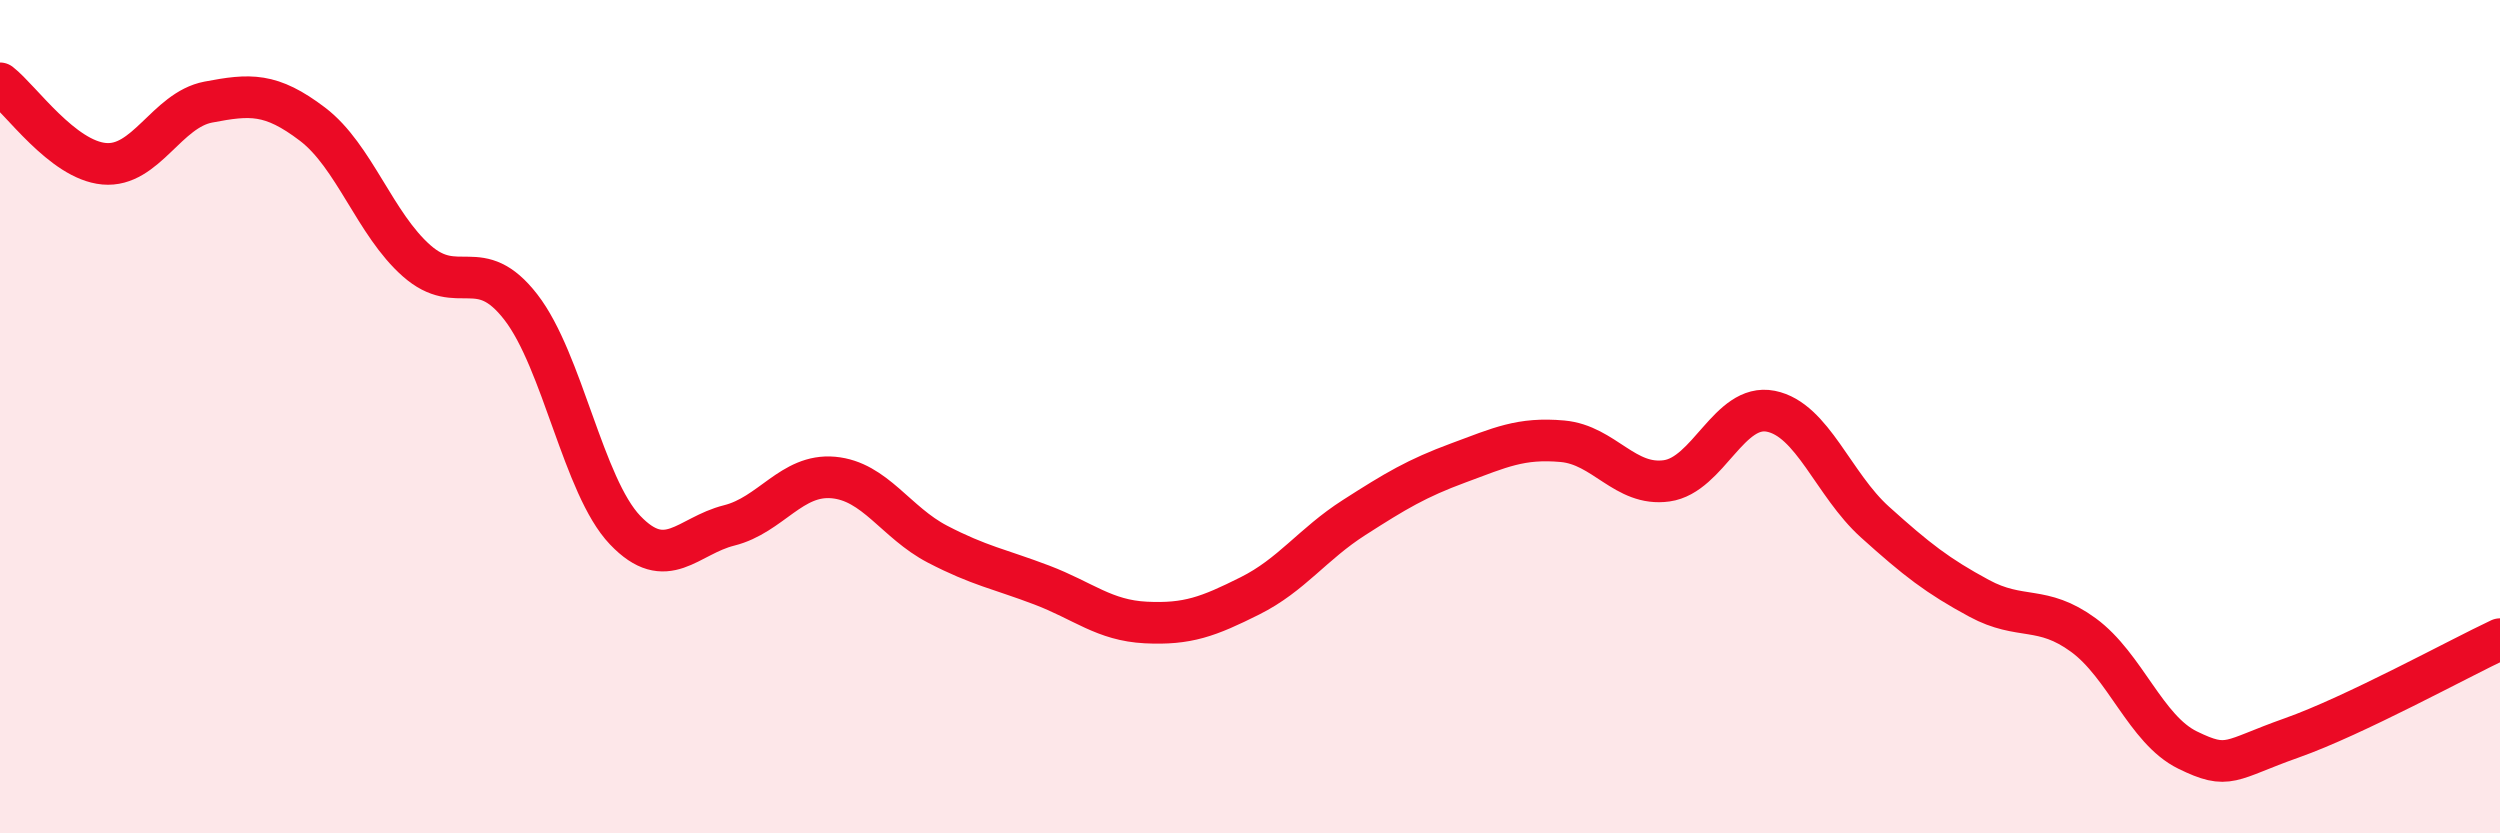
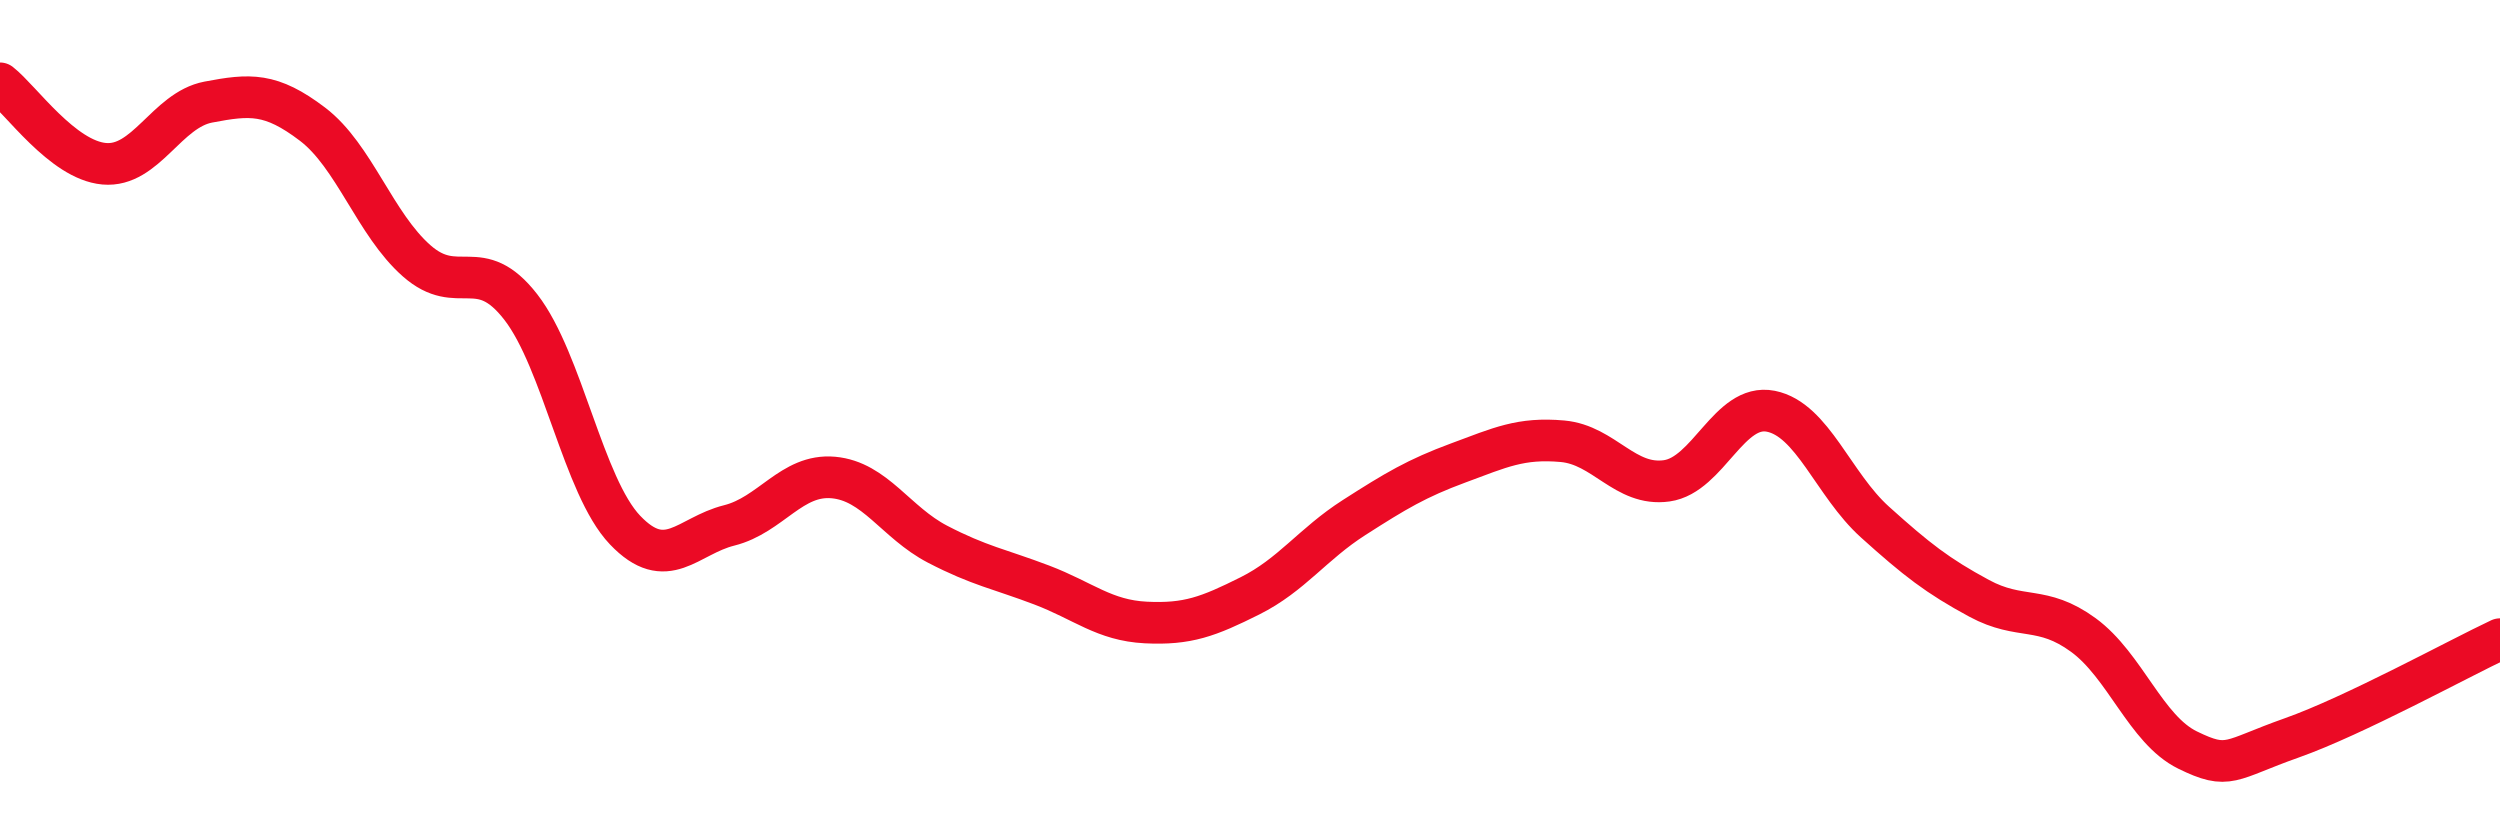
<svg xmlns="http://www.w3.org/2000/svg" width="60" height="20" viewBox="0 0 60 20">
-   <path d="M 0,2 C 0.5,2.39 1.5,3.84 2.5,3.93 C 3.5,4.02 4,2.64 5,2.45 C 6,2.26 6.5,2.22 7.5,2.98 C 8.5,3.74 9,5.38 10,6.26 C 11,7.14 11.5,6.08 12.5,7.37 C 13.5,8.66 14,11.67 15,12.72 C 16,13.77 16.5,12.86 17.5,12.61 C 18.5,12.36 19,11.37 20,11.46 C 21,11.55 21.5,12.54 22.5,13.06 C 23.5,13.58 24,13.66 25,14.04 C 26,14.42 26.5,14.89 27.5,14.94 C 28.5,14.99 29,14.8 30,14.3 C 31,13.8 31.5,13.06 32.5,12.42 C 33.5,11.78 34,11.48 35,11.11 C 36,10.74 36.5,10.5 37.5,10.59 C 38.5,10.68 39,11.68 40,11.54 C 41,11.4 41.5,9.67 42.5,9.87 C 43.5,10.07 44,11.63 45,12.53 C 46,13.43 46.5,13.82 47.5,14.36 C 48.5,14.9 49,14.51 50,15.24 C 51,15.97 51.5,17.51 52.5,18 C 53.5,18.49 53.5,18.24 55,17.71 C 56.5,17.18 59,15.81 60,15.34L60 20L0 20Z" fill="#EB0A25" opacity="0.1" stroke-linecap="round" stroke-linejoin="round" />
  <path d="M 0,2 C 0.5,2.39 1.5,3.84 2.5,3.93 C 3.5,4.02 4,2.64 5,2.45 C 6,2.26 6.5,2.22 7.5,2.98 C 8.5,3.74 9,5.38 10,6.26 C 11,7.14 11.5,6.08 12.5,7.37 C 13.5,8.66 14,11.67 15,12.72 C 16,13.77 16.5,12.86 17.5,12.61 C 18.5,12.36 19,11.37 20,11.46 C 21,11.55 21.5,12.54 22.5,13.06 C 23.5,13.58 24,13.66 25,14.04 C 26,14.42 26.5,14.89 27.5,14.94 C 28.5,14.99 29,14.8 30,14.3 C 31,13.8 31.5,13.06 32.5,12.42 C 33.5,11.78 34,11.48 35,11.11 C 36,10.74 36.5,10.5 37.5,10.59 C 38.5,10.68 39,11.68 40,11.54 C 41,11.4 41.5,9.67 42.5,9.87 C 43.5,10.07 44,11.63 45,12.53 C 46,13.43 46.5,13.82 47.5,14.36 C 48.5,14.9 49,14.51 50,15.24 C 51,15.97 51.5,17.51 52.5,18 C 53.5,18.49 53.5,18.24 55,17.71 C 56.5,17.18 59,15.81 60,15.34" stroke="#EB0A25" stroke-width="1" fill="none" stroke-linecap="round" stroke-linejoin="round" />
</svg>